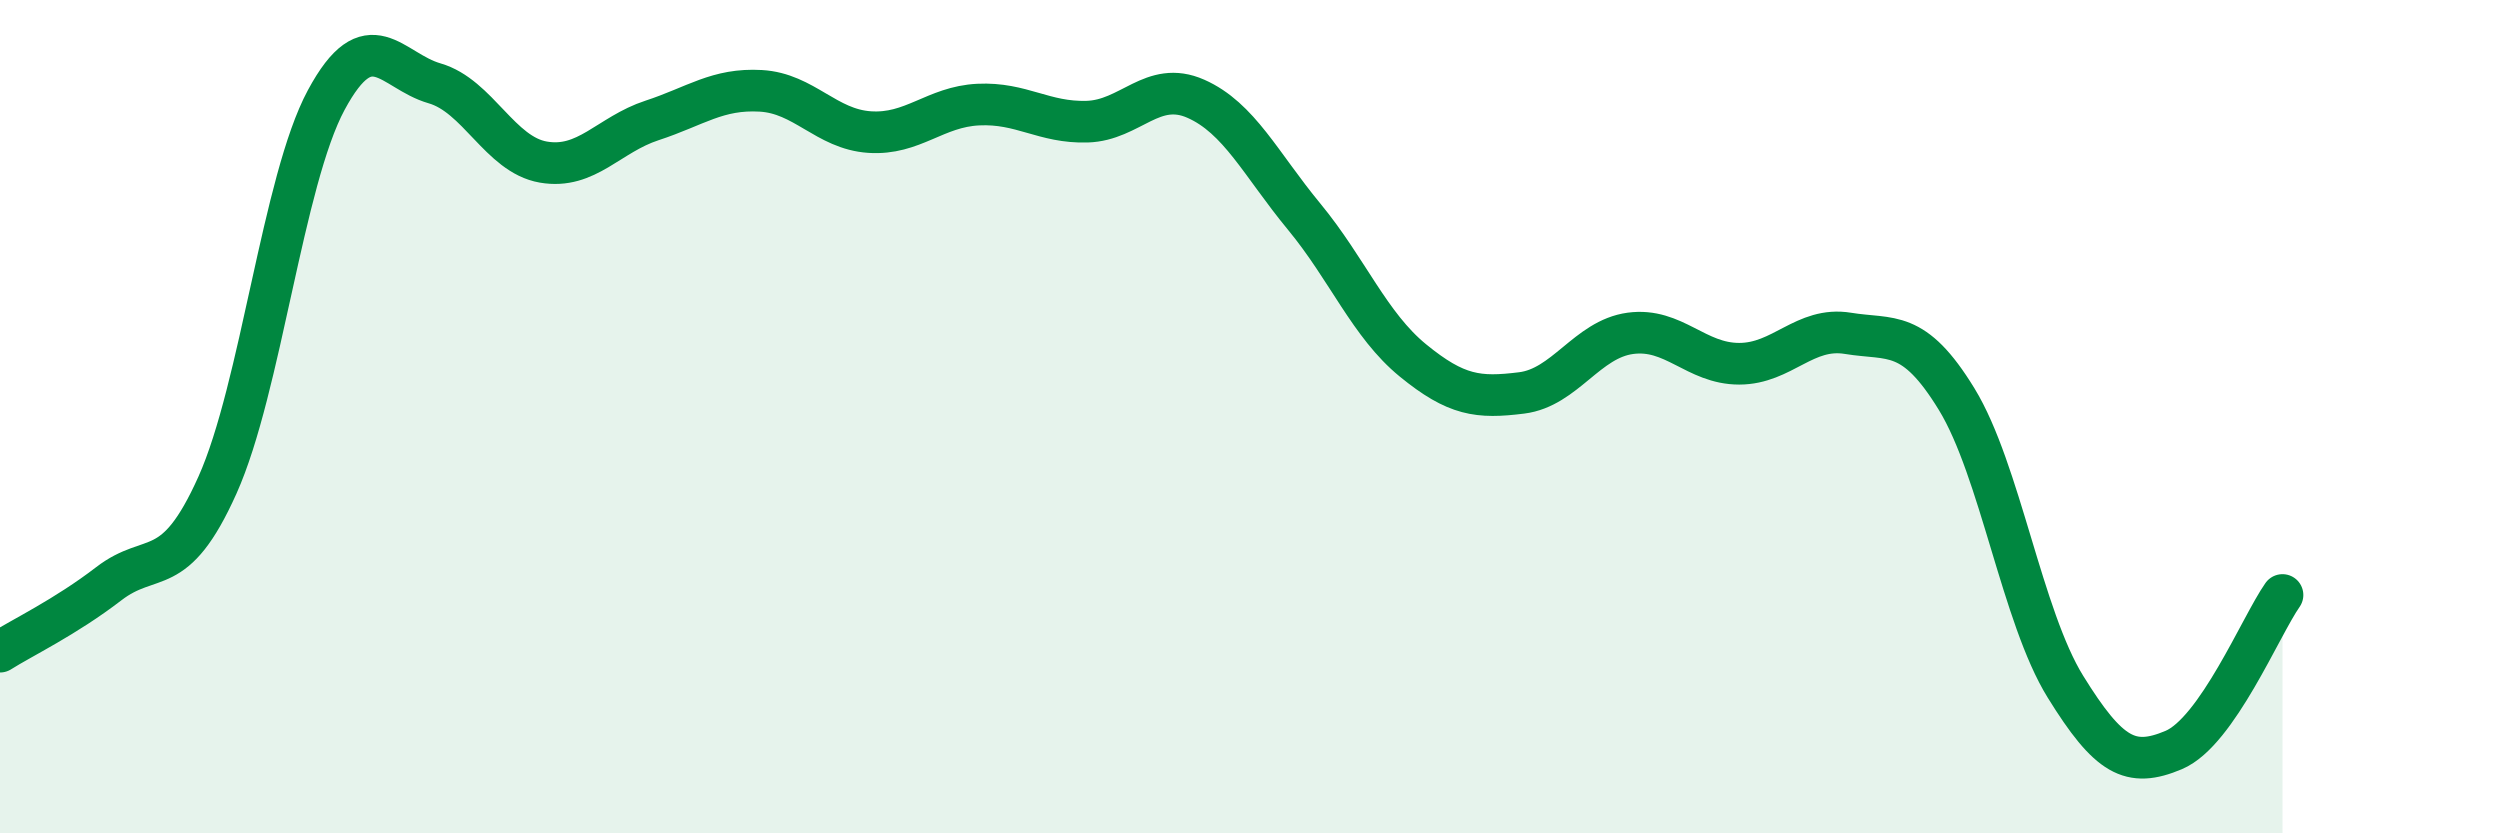
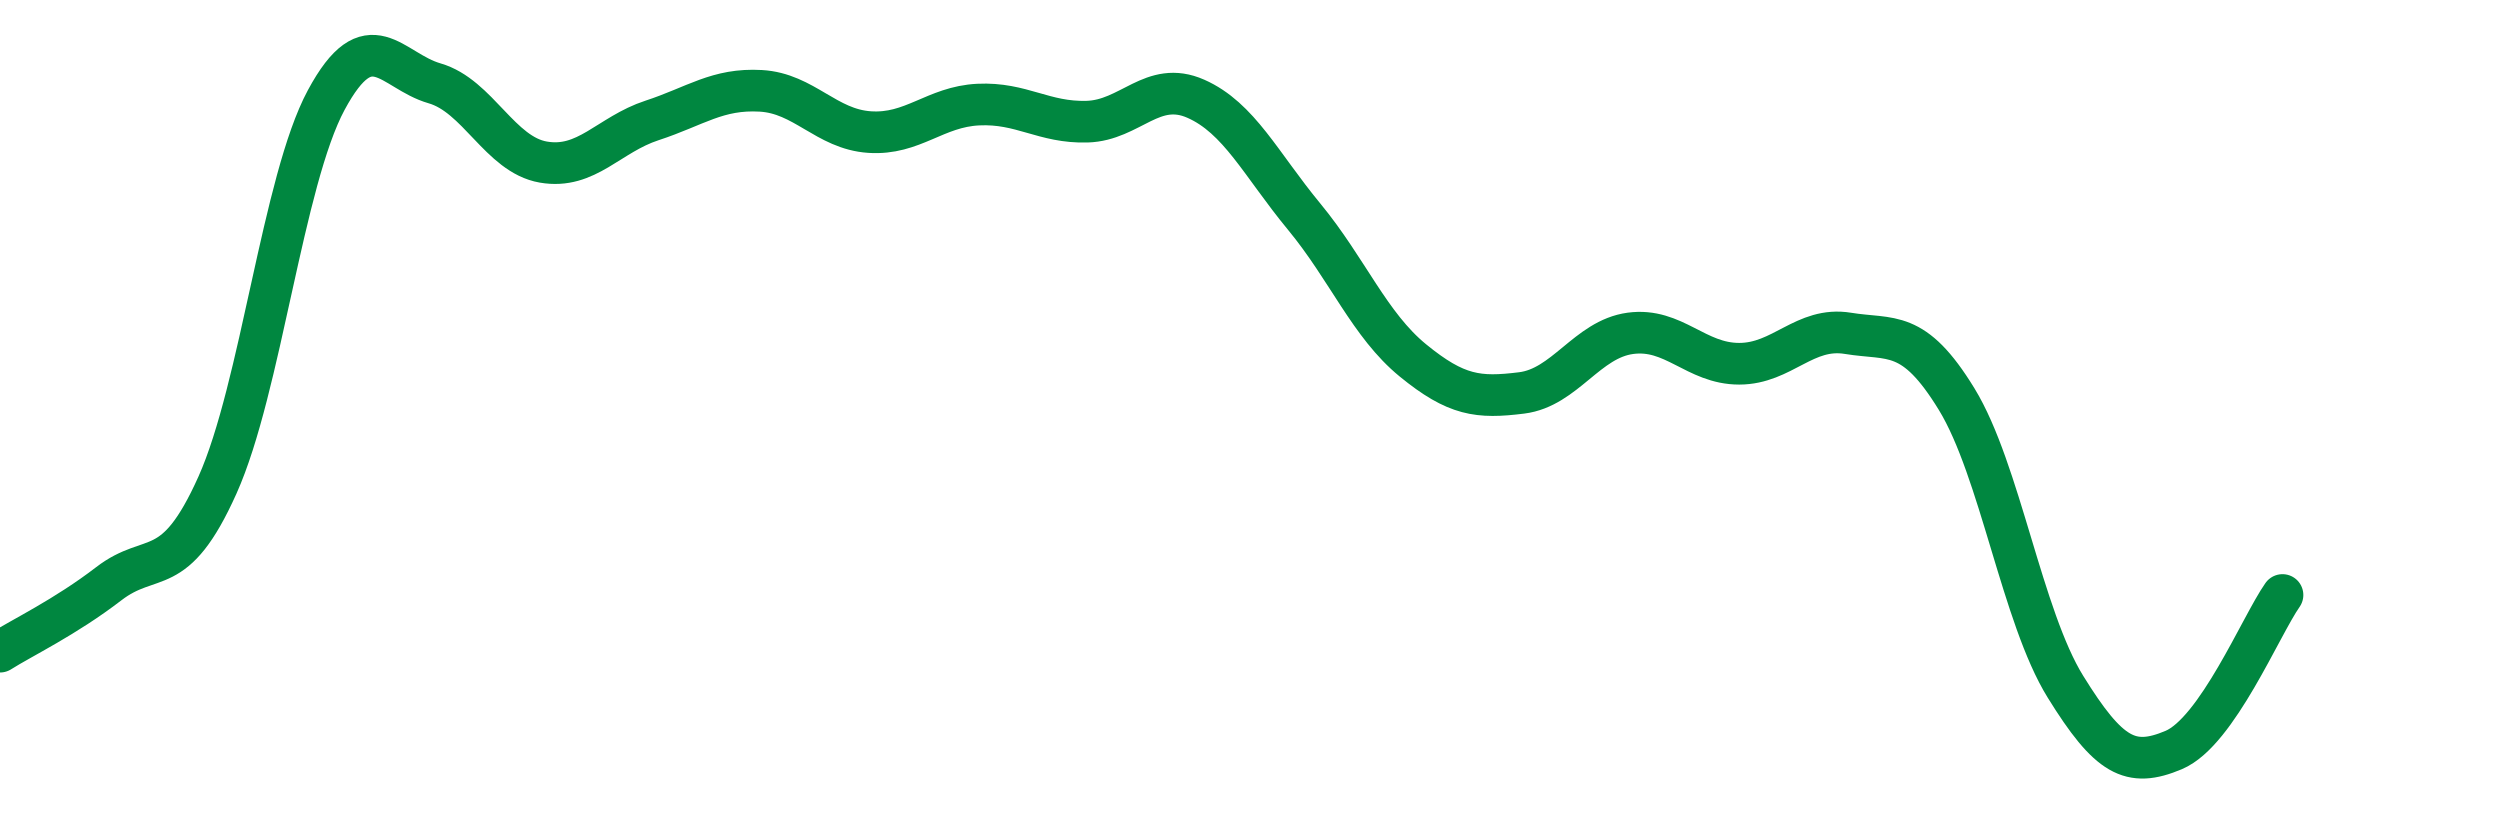
<svg xmlns="http://www.w3.org/2000/svg" width="60" height="20" viewBox="0 0 60 20">
-   <path d="M 0,15.64 C 0.52,15.31 1.57,14.81 2.61,14.01 C 3.65,13.21 4.18,13.96 5.22,11.64 C 6.26,9.32 6.79,4.33 7.83,2.4 C 8.87,0.47 9.39,1.7 10.43,2 C 11.47,2.3 12,3.71 13.04,3.89 C 14.08,4.07 14.61,3.23 15.65,2.89 C 16.69,2.55 17.22,2.12 18.26,2.18 C 19.3,2.24 19.83,3.1 20.87,3.17 C 21.91,3.24 22.44,2.56 23.48,2.51 C 24.52,2.46 25.05,2.95 26.09,2.92 C 27.13,2.89 27.66,1.91 28.7,2.37 C 29.74,2.83 30.26,3.94 31.3,5.2 C 32.34,6.46 32.87,7.8 33.91,8.65 C 34.95,9.5 35.48,9.56 36.52,9.43 C 37.56,9.3 38.09,8.14 39.13,8 C 40.17,7.86 40.7,8.73 41.74,8.73 C 42.78,8.73 43.31,7.83 44.35,8 C 45.39,8.17 45.92,7.88 46.96,9.58 C 48,11.28 48.53,14.8 49.57,16.48 C 50.61,18.16 51.13,18.44 52.17,18 C 53.21,17.56 54.26,15.02 54.78,14.28L54.78 20L0 20Z" fill="#008740" opacity="0.1" stroke-linecap="round" stroke-linejoin="round" />
  <path d="M 0,15.64 C 0.52,15.31 1.57,14.81 2.61,14.01 C 3.65,13.21 4.18,13.96 5.22,11.64 C 6.26,9.32 6.79,4.33 7.83,2.4 C 8.87,0.47 9.39,1.7 10.43,2 C 11.47,2.3 12,3.71 13.04,3.89 C 14.08,4.07 14.61,3.23 15.65,2.89 C 16.69,2.55 17.22,2.12 18.26,2.18 C 19.3,2.24 19.83,3.1 20.87,3.17 C 21.91,3.24 22.44,2.56 23.48,2.51 C 24.52,2.46 25.05,2.95 26.09,2.92 C 27.13,2.89 27.66,1.91 28.7,2.37 C 29.74,2.83 30.26,3.94 31.3,5.2 C 32.34,6.46 32.87,7.8 33.91,8.65 C 34.95,9.5 35.48,9.56 36.52,9.43 C 37.56,9.3 38.09,8.14 39.13,8 C 40.17,7.86 40.7,8.73 41.74,8.73 C 42.78,8.73 43.31,7.83 44.35,8 C 45.39,8.17 45.92,7.88 46.96,9.58 C 48,11.28 48.53,14.8 49.57,16.48 C 50.61,18.16 51.13,18.44 52.17,18 C 53.21,17.56 54.26,15.02 54.78,14.28" stroke="#008740" stroke-width="1" fill="none" stroke-linecap="round" stroke-linejoin="round" />
</svg>